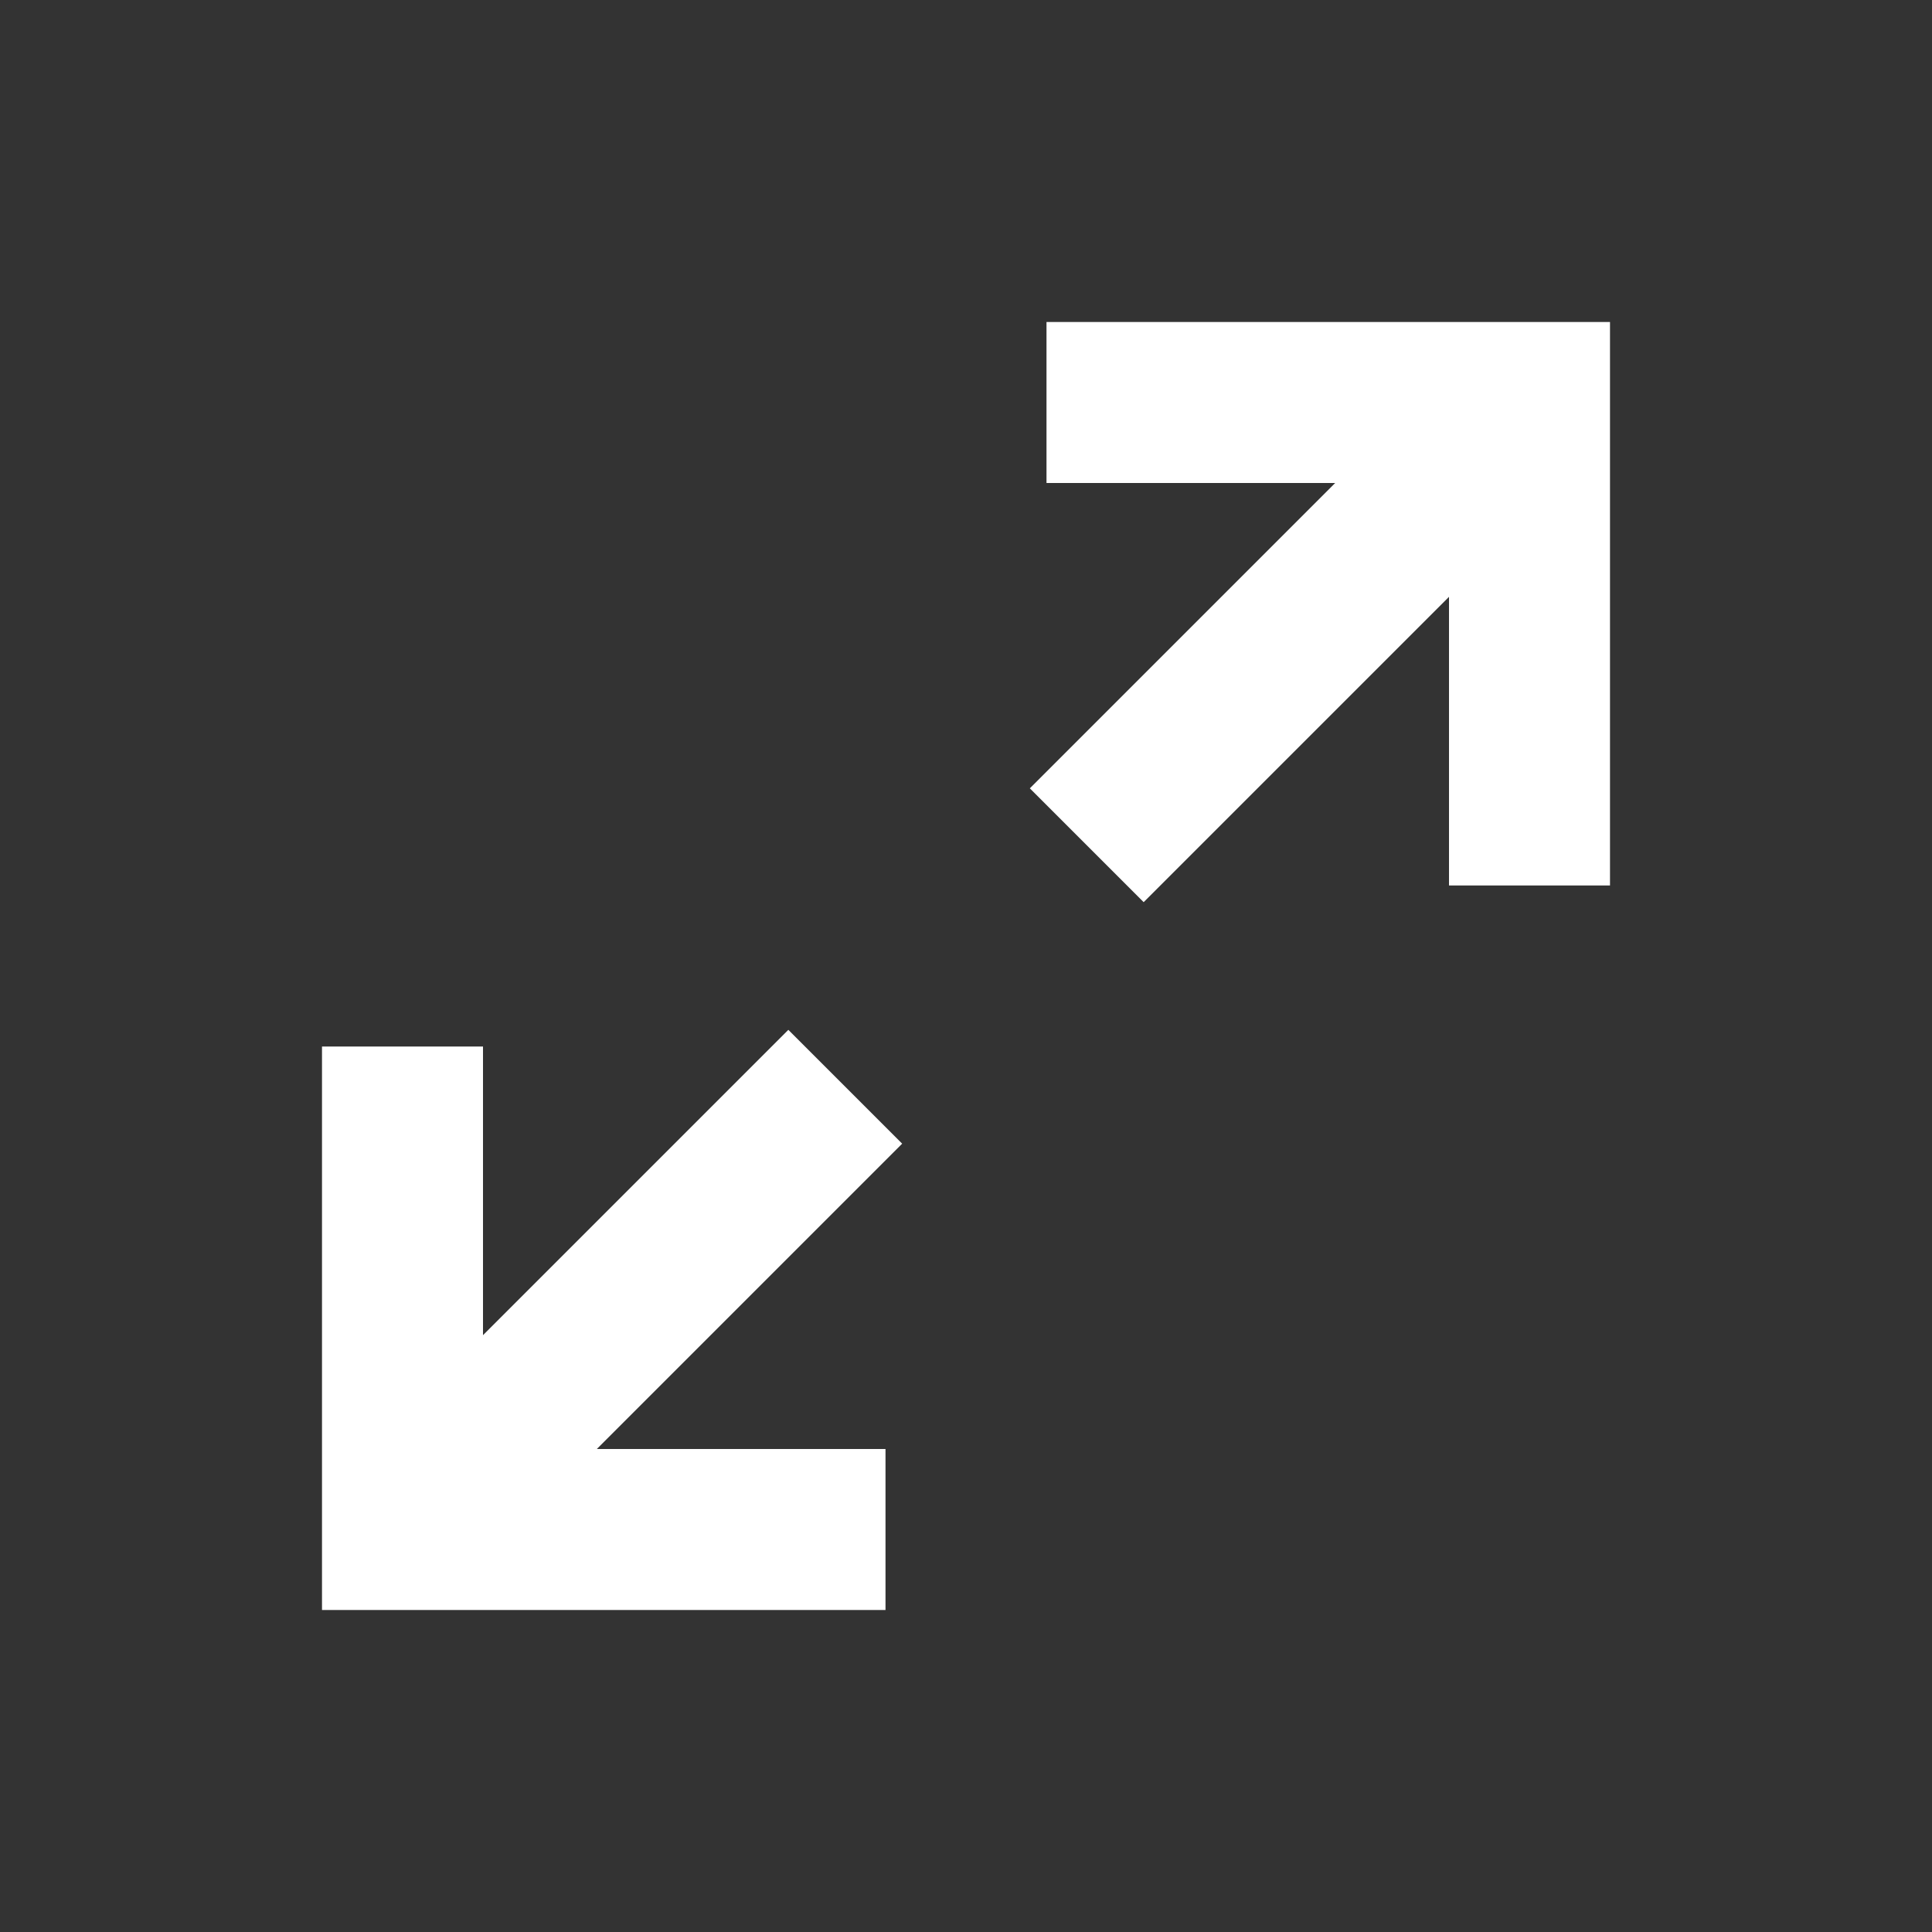
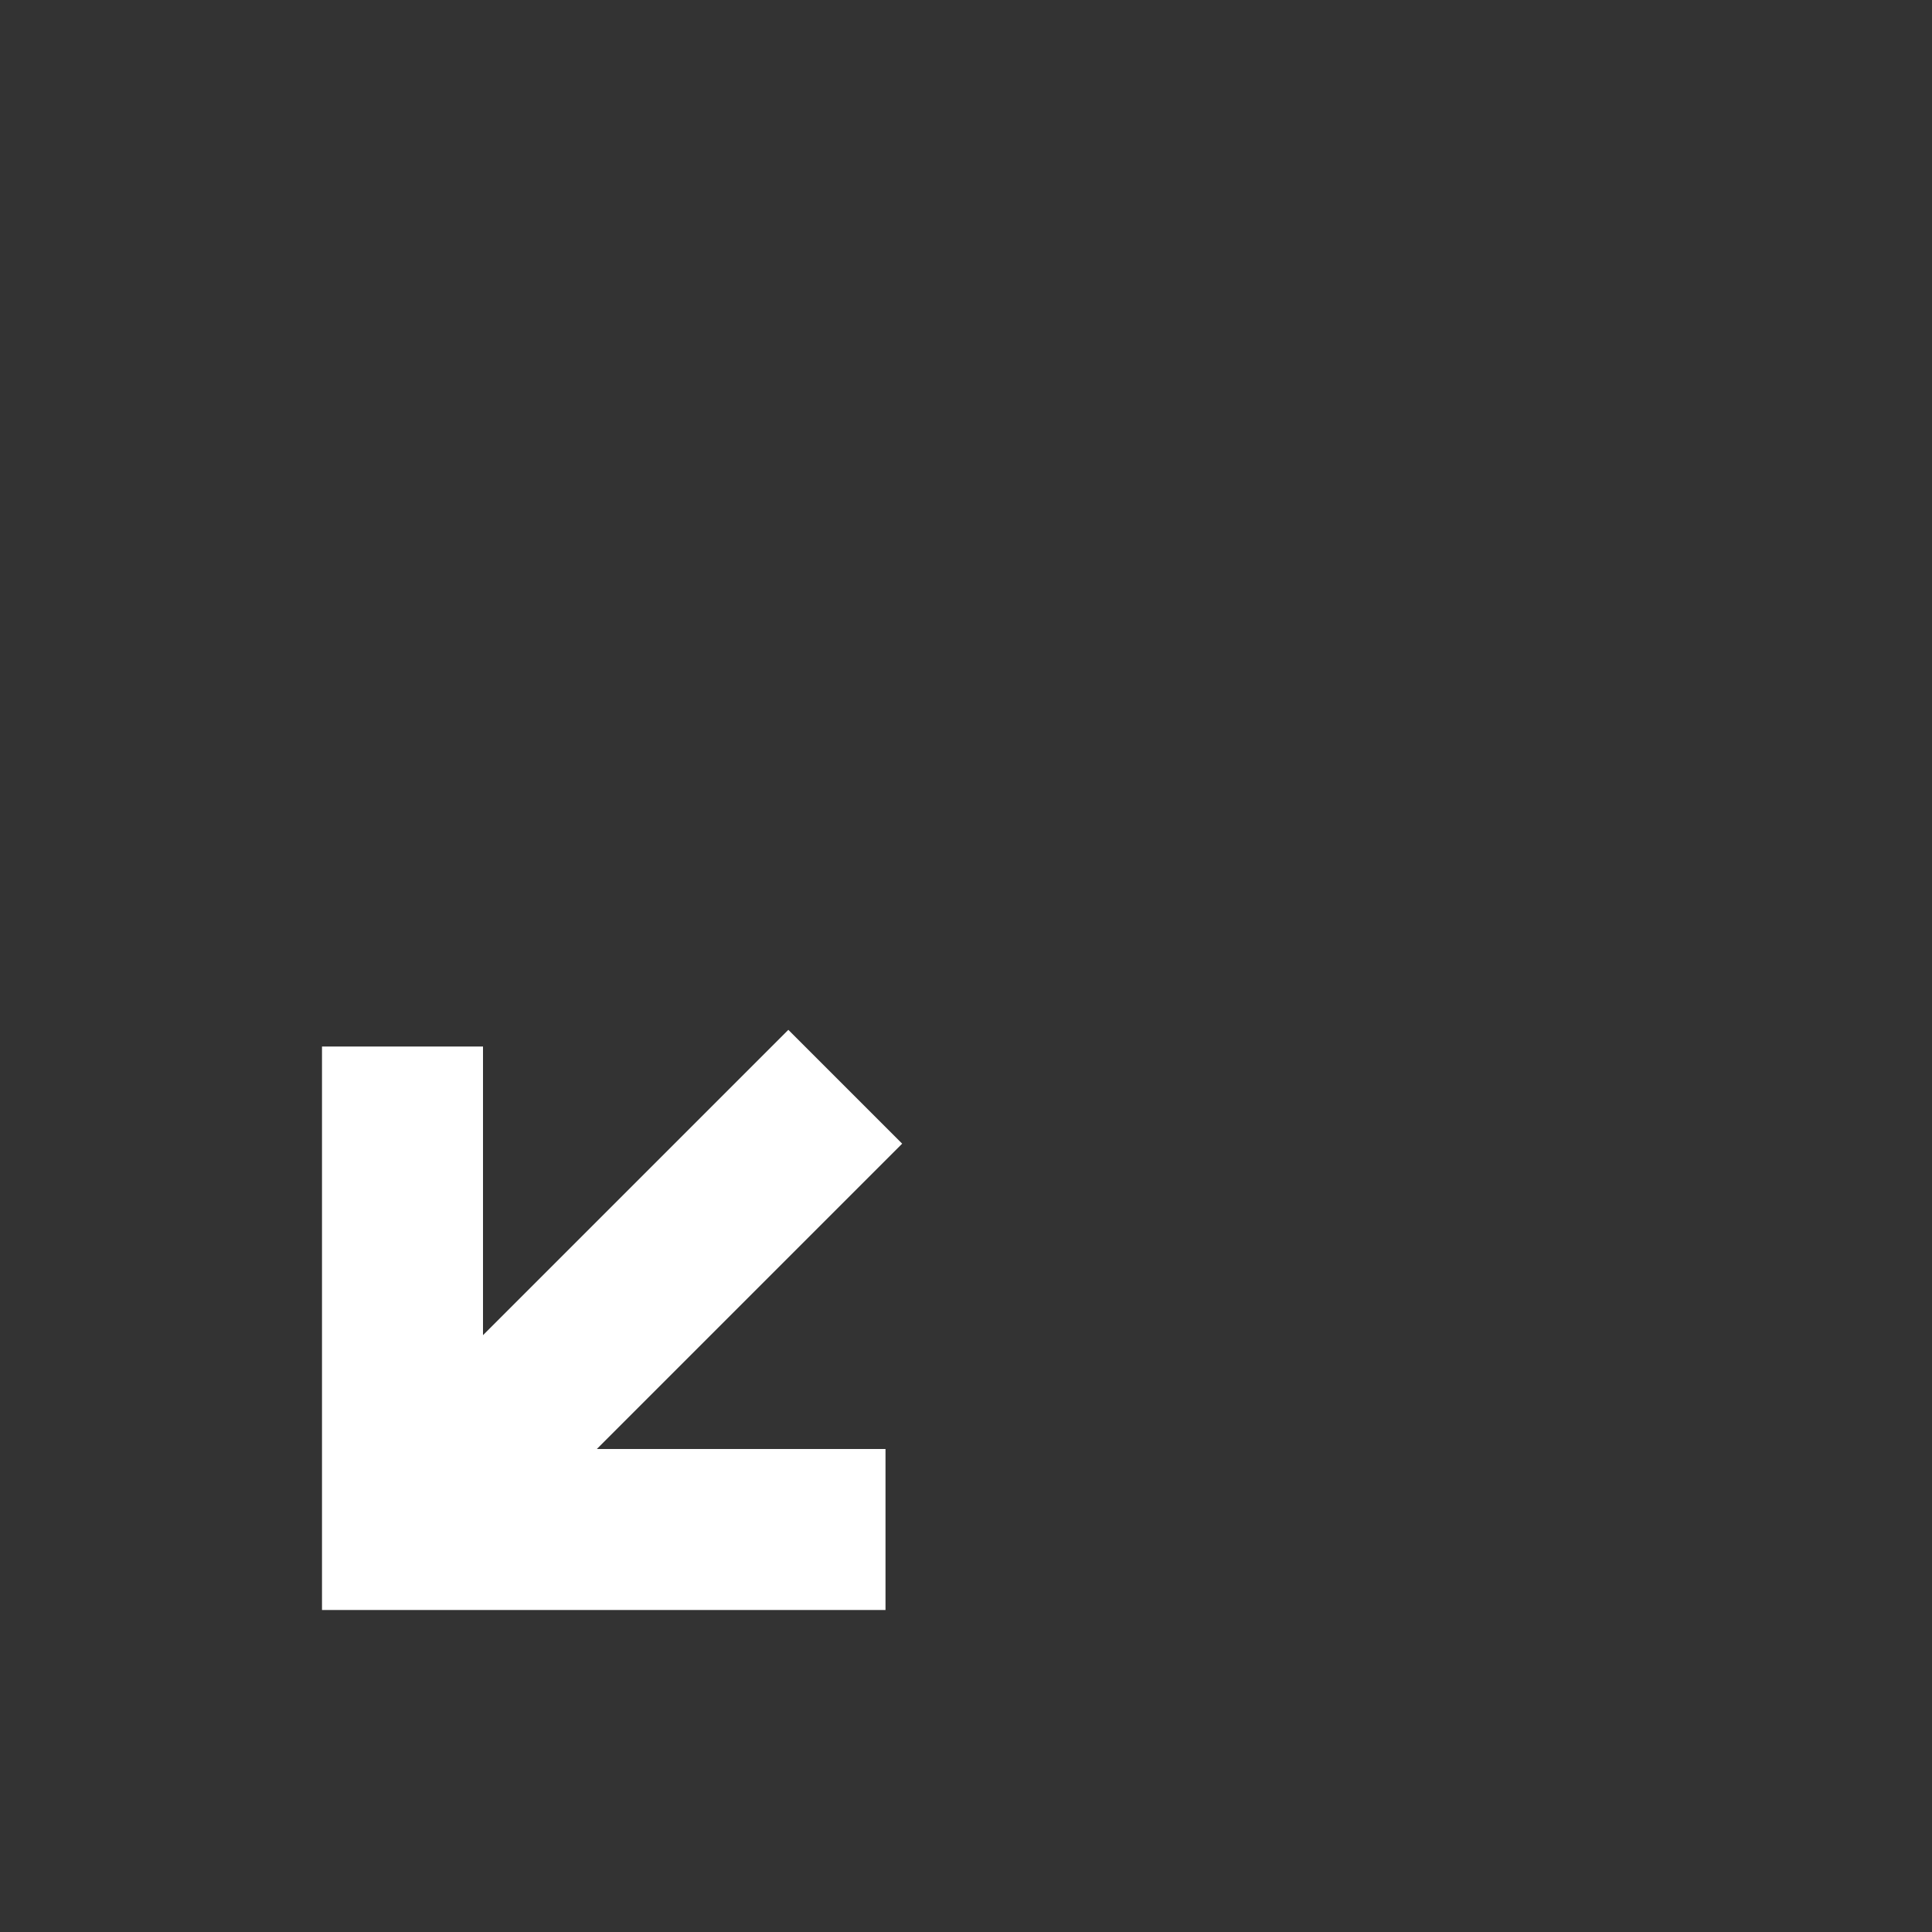
<svg xmlns="http://www.w3.org/2000/svg" width="24" height="24" viewBox="0 0 24 24" fill="none">
  <rect x="0" y="0" width="24" height="24" fill="#333333" stroke="none" />
-   <path fill-rule="evenodd" clip-rule="evenodd" d="M19 4H13V6H16.586L12.793 9.793L14.207 11.207L18 7.414V11H20V5V4H19Z" fill="white" />
-   <path fill-rule="evenodd" clip-rule="evenodd" d="M5 20H11V18H7.414L11.207 14.207L9.793 12.793L6 16.586V13H4V19V20H5Z" fill="white" />
+   <path fill-rule="evenodd" clip-rule="evenodd" d="M5 20H11V18H7.414L11.207 14.207L9.793 12.793L6 16.586V13H4V19V20H5" fill="white" />
</svg>